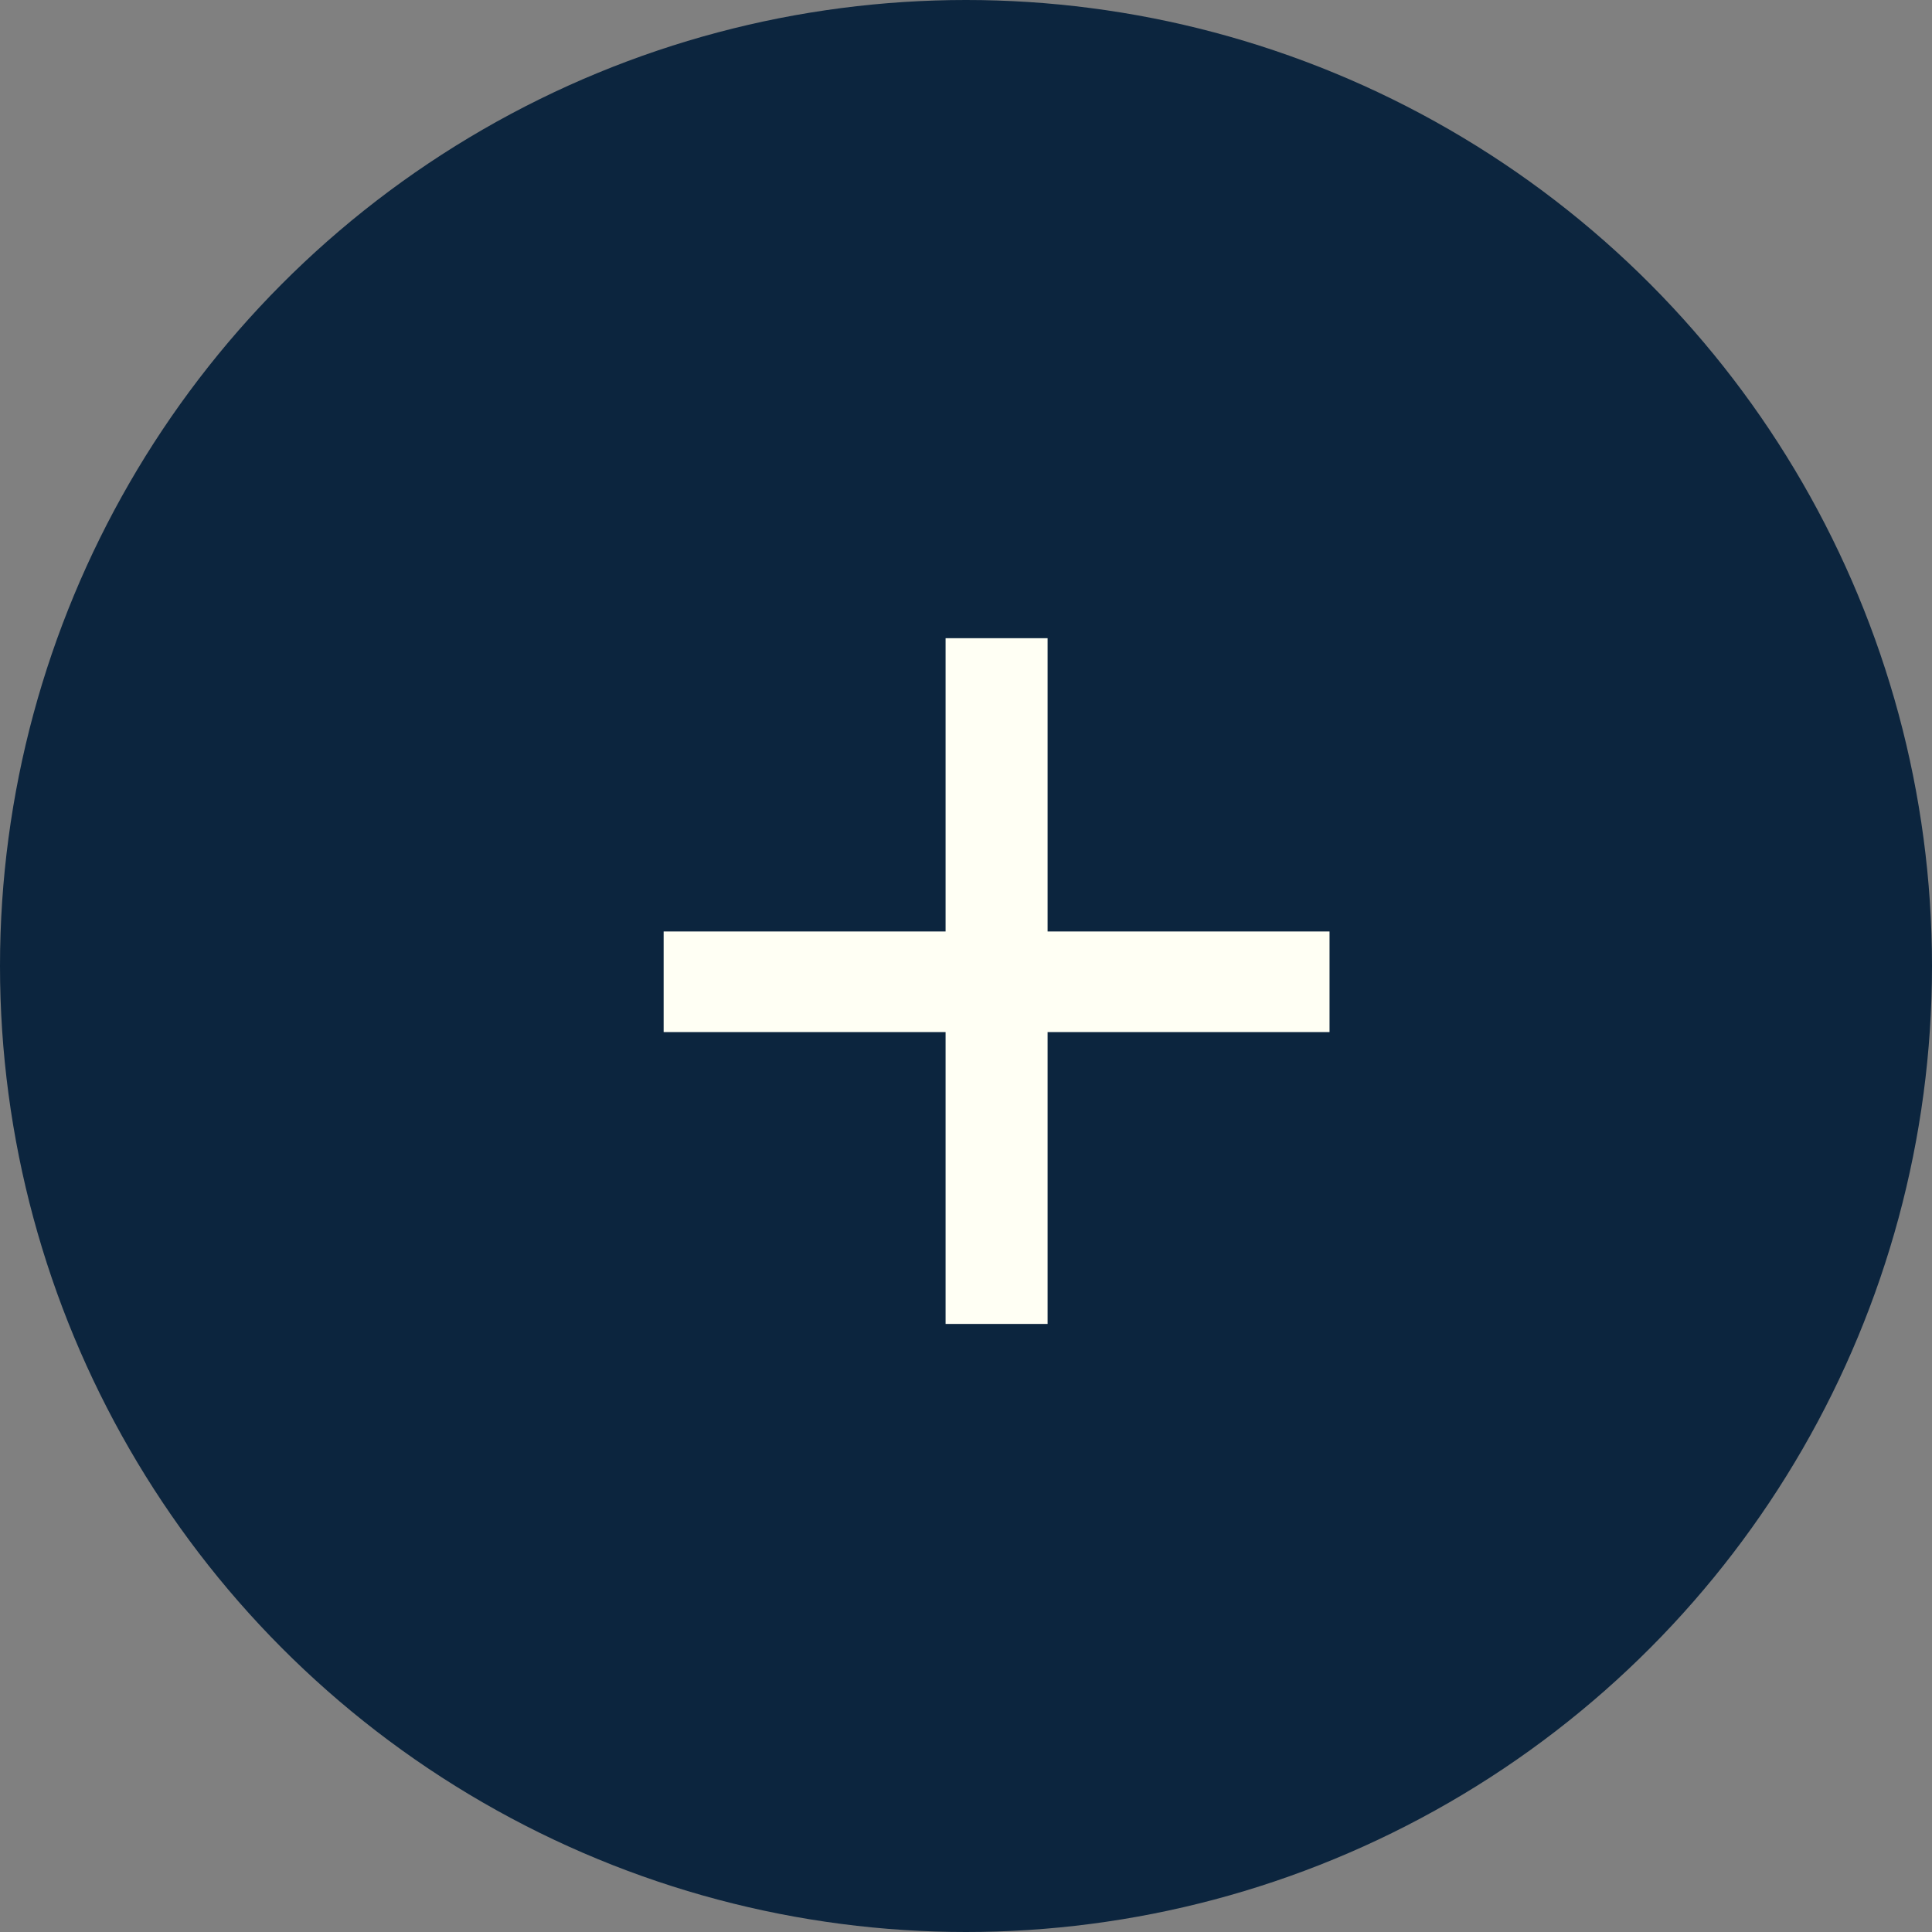
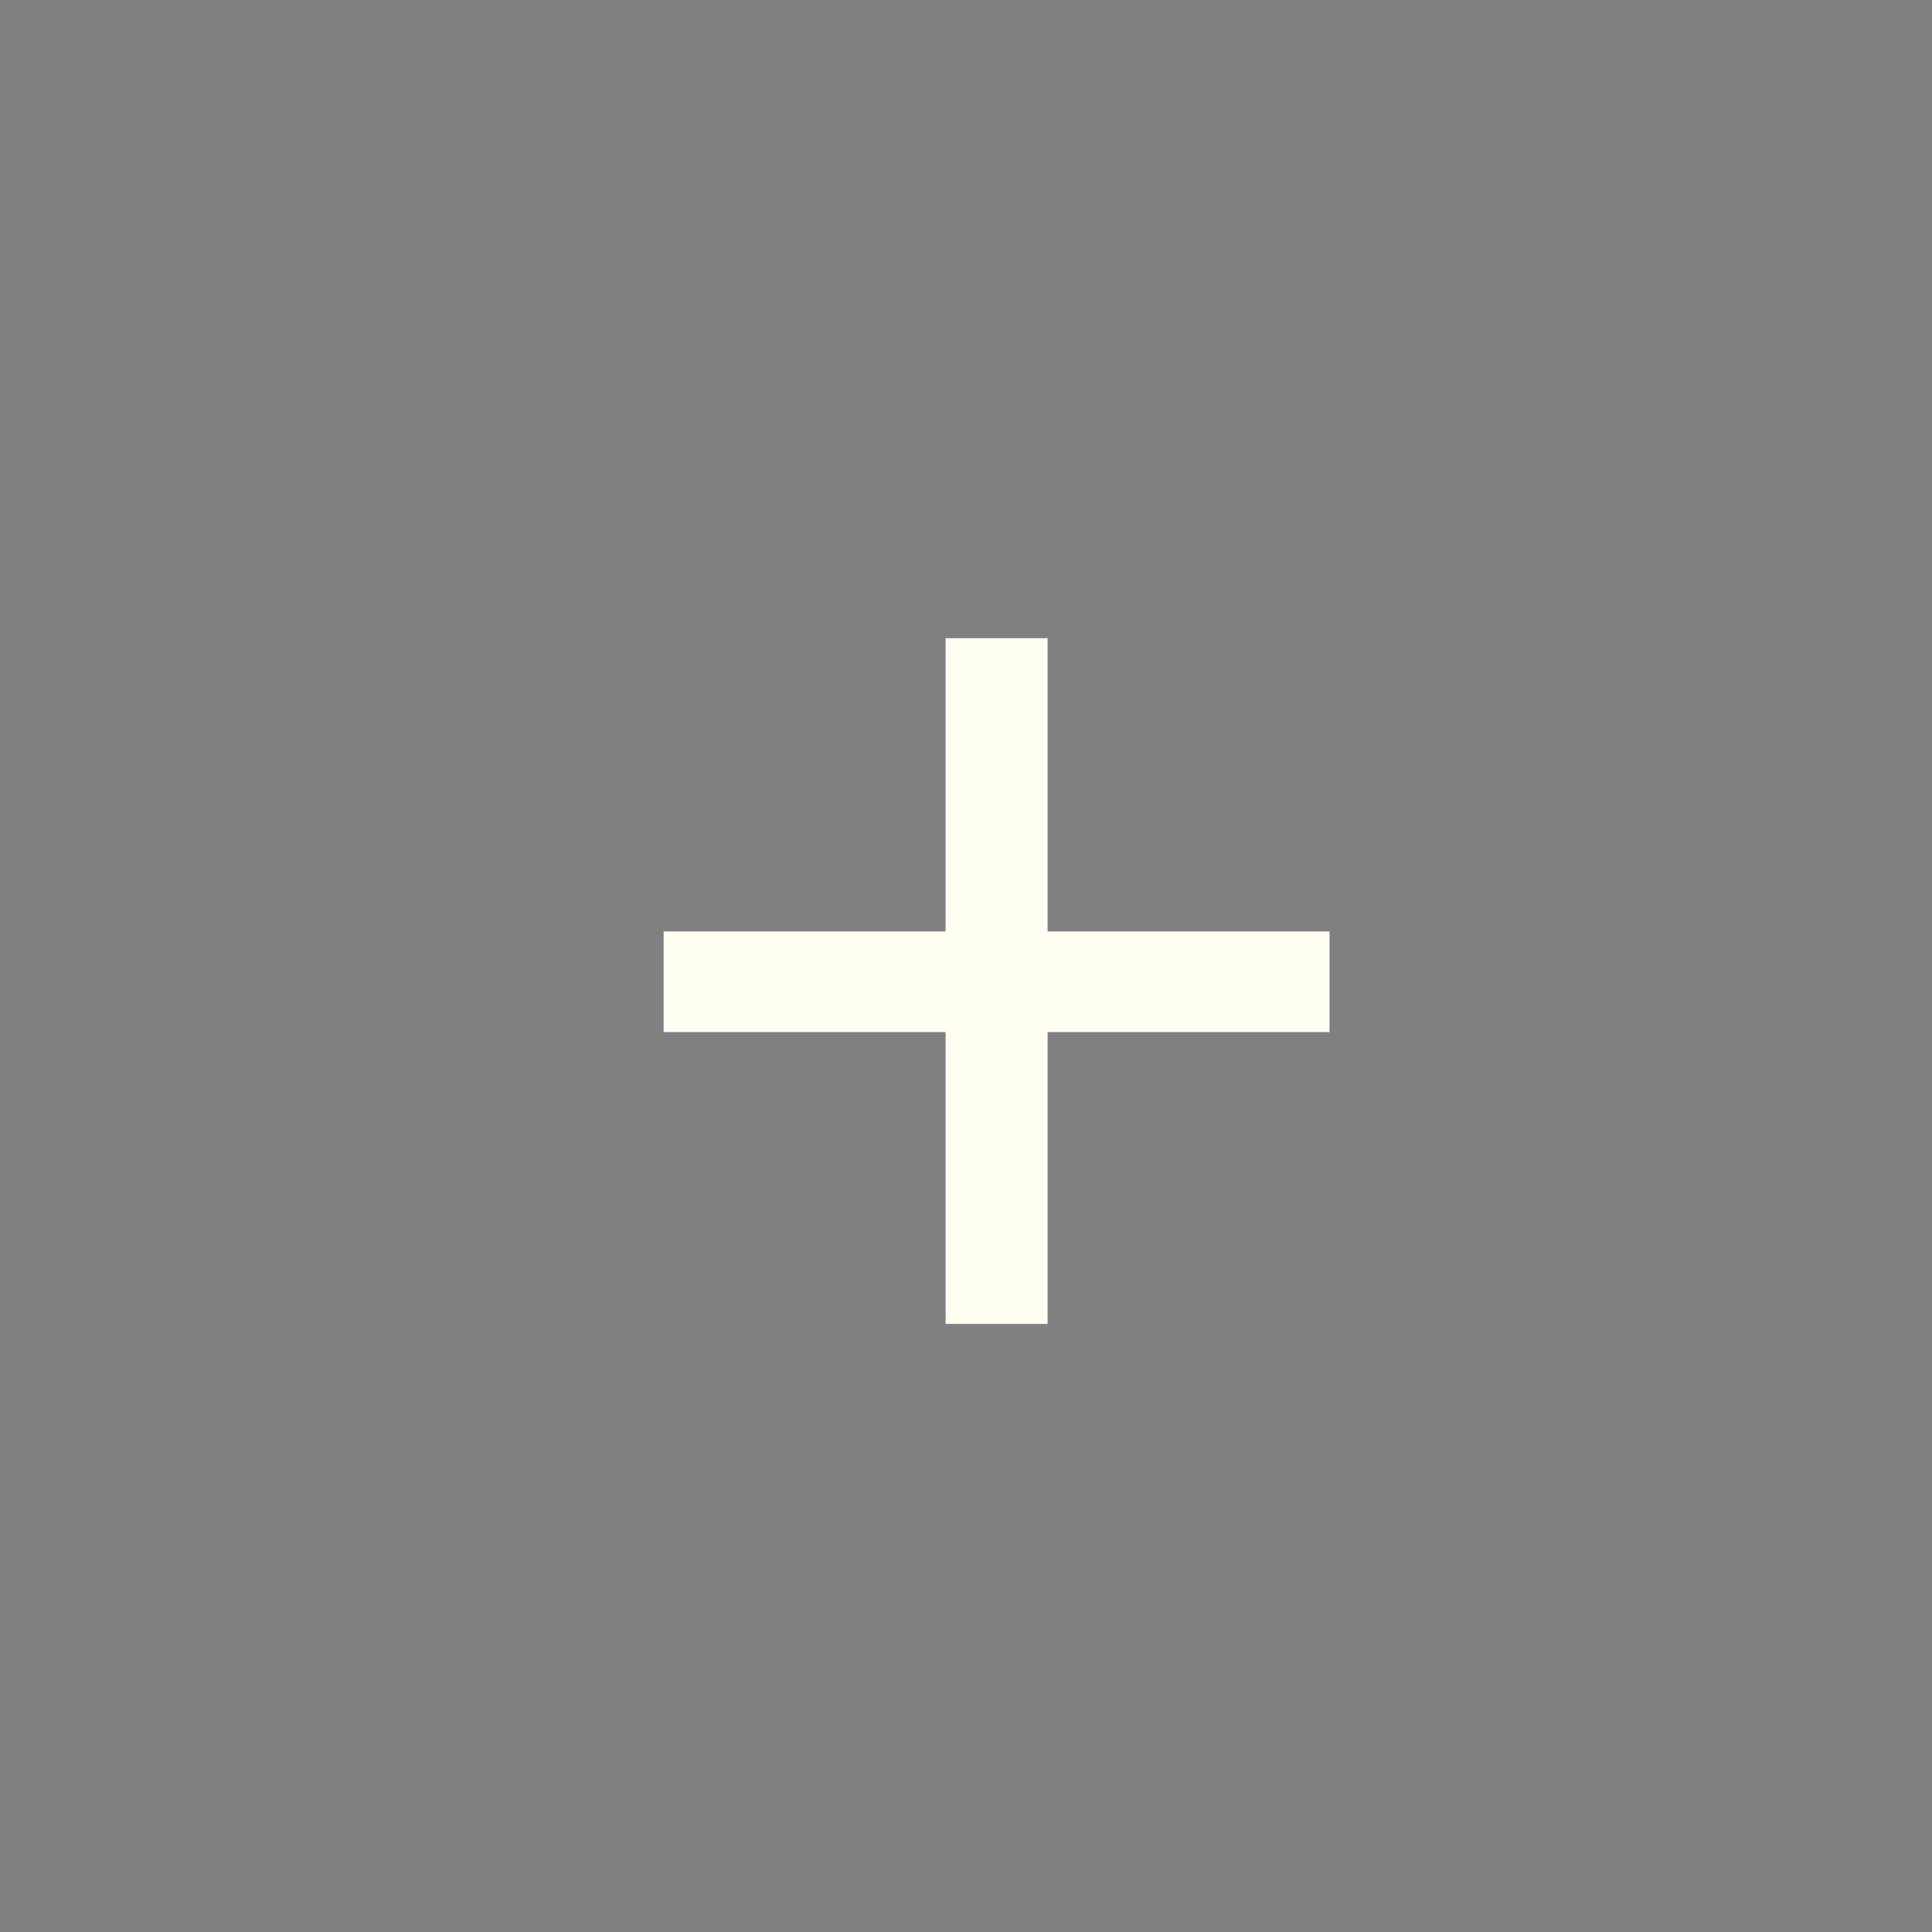
<svg xmlns="http://www.w3.org/2000/svg" width="30" height="30" viewBox="0 0 30 30" fill="none">
  <rect x="0" y="0" width="30" height="30" fill="#808080" stroke="none" />
-   <circle cx="15" cy="15" r="15" fill="#0C253E" />
  <path d="M16.267 14.464H20.645V16.026H16.267V20.558H14.683V16.026H10.305V14.464H14.683V9.91H16.267V14.464Z" fill="#FFFFF4" />
</svg>